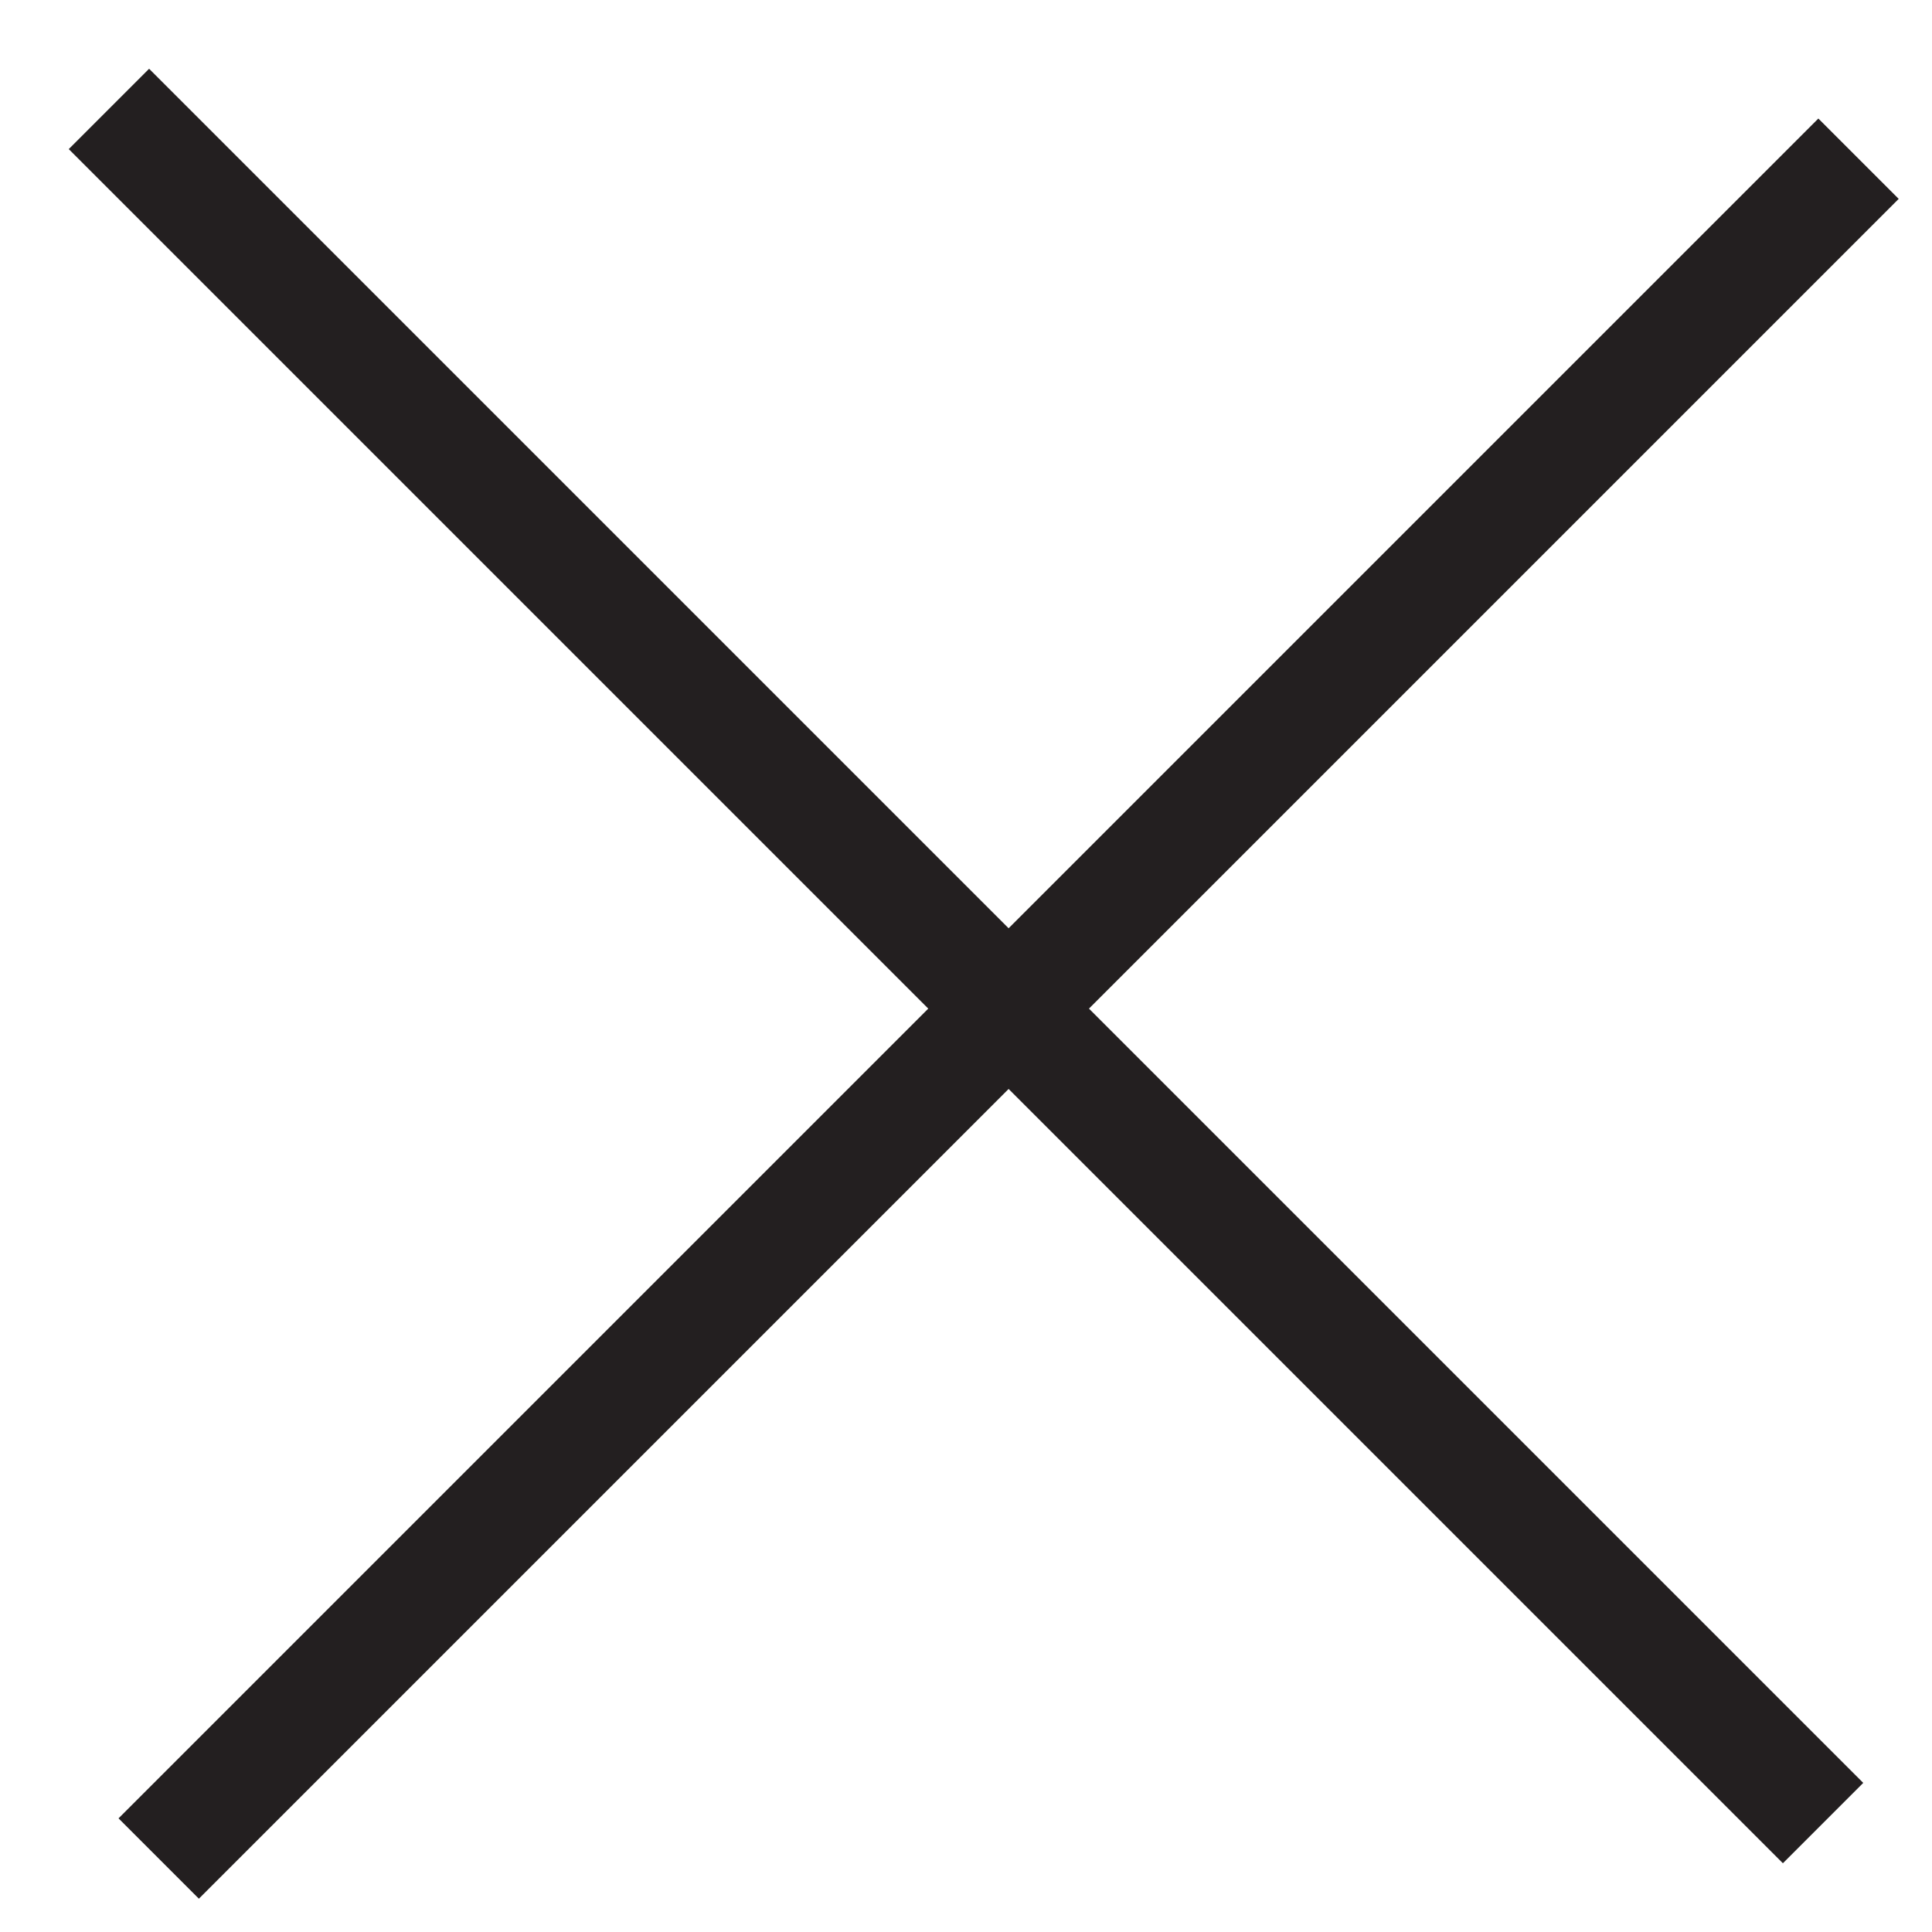
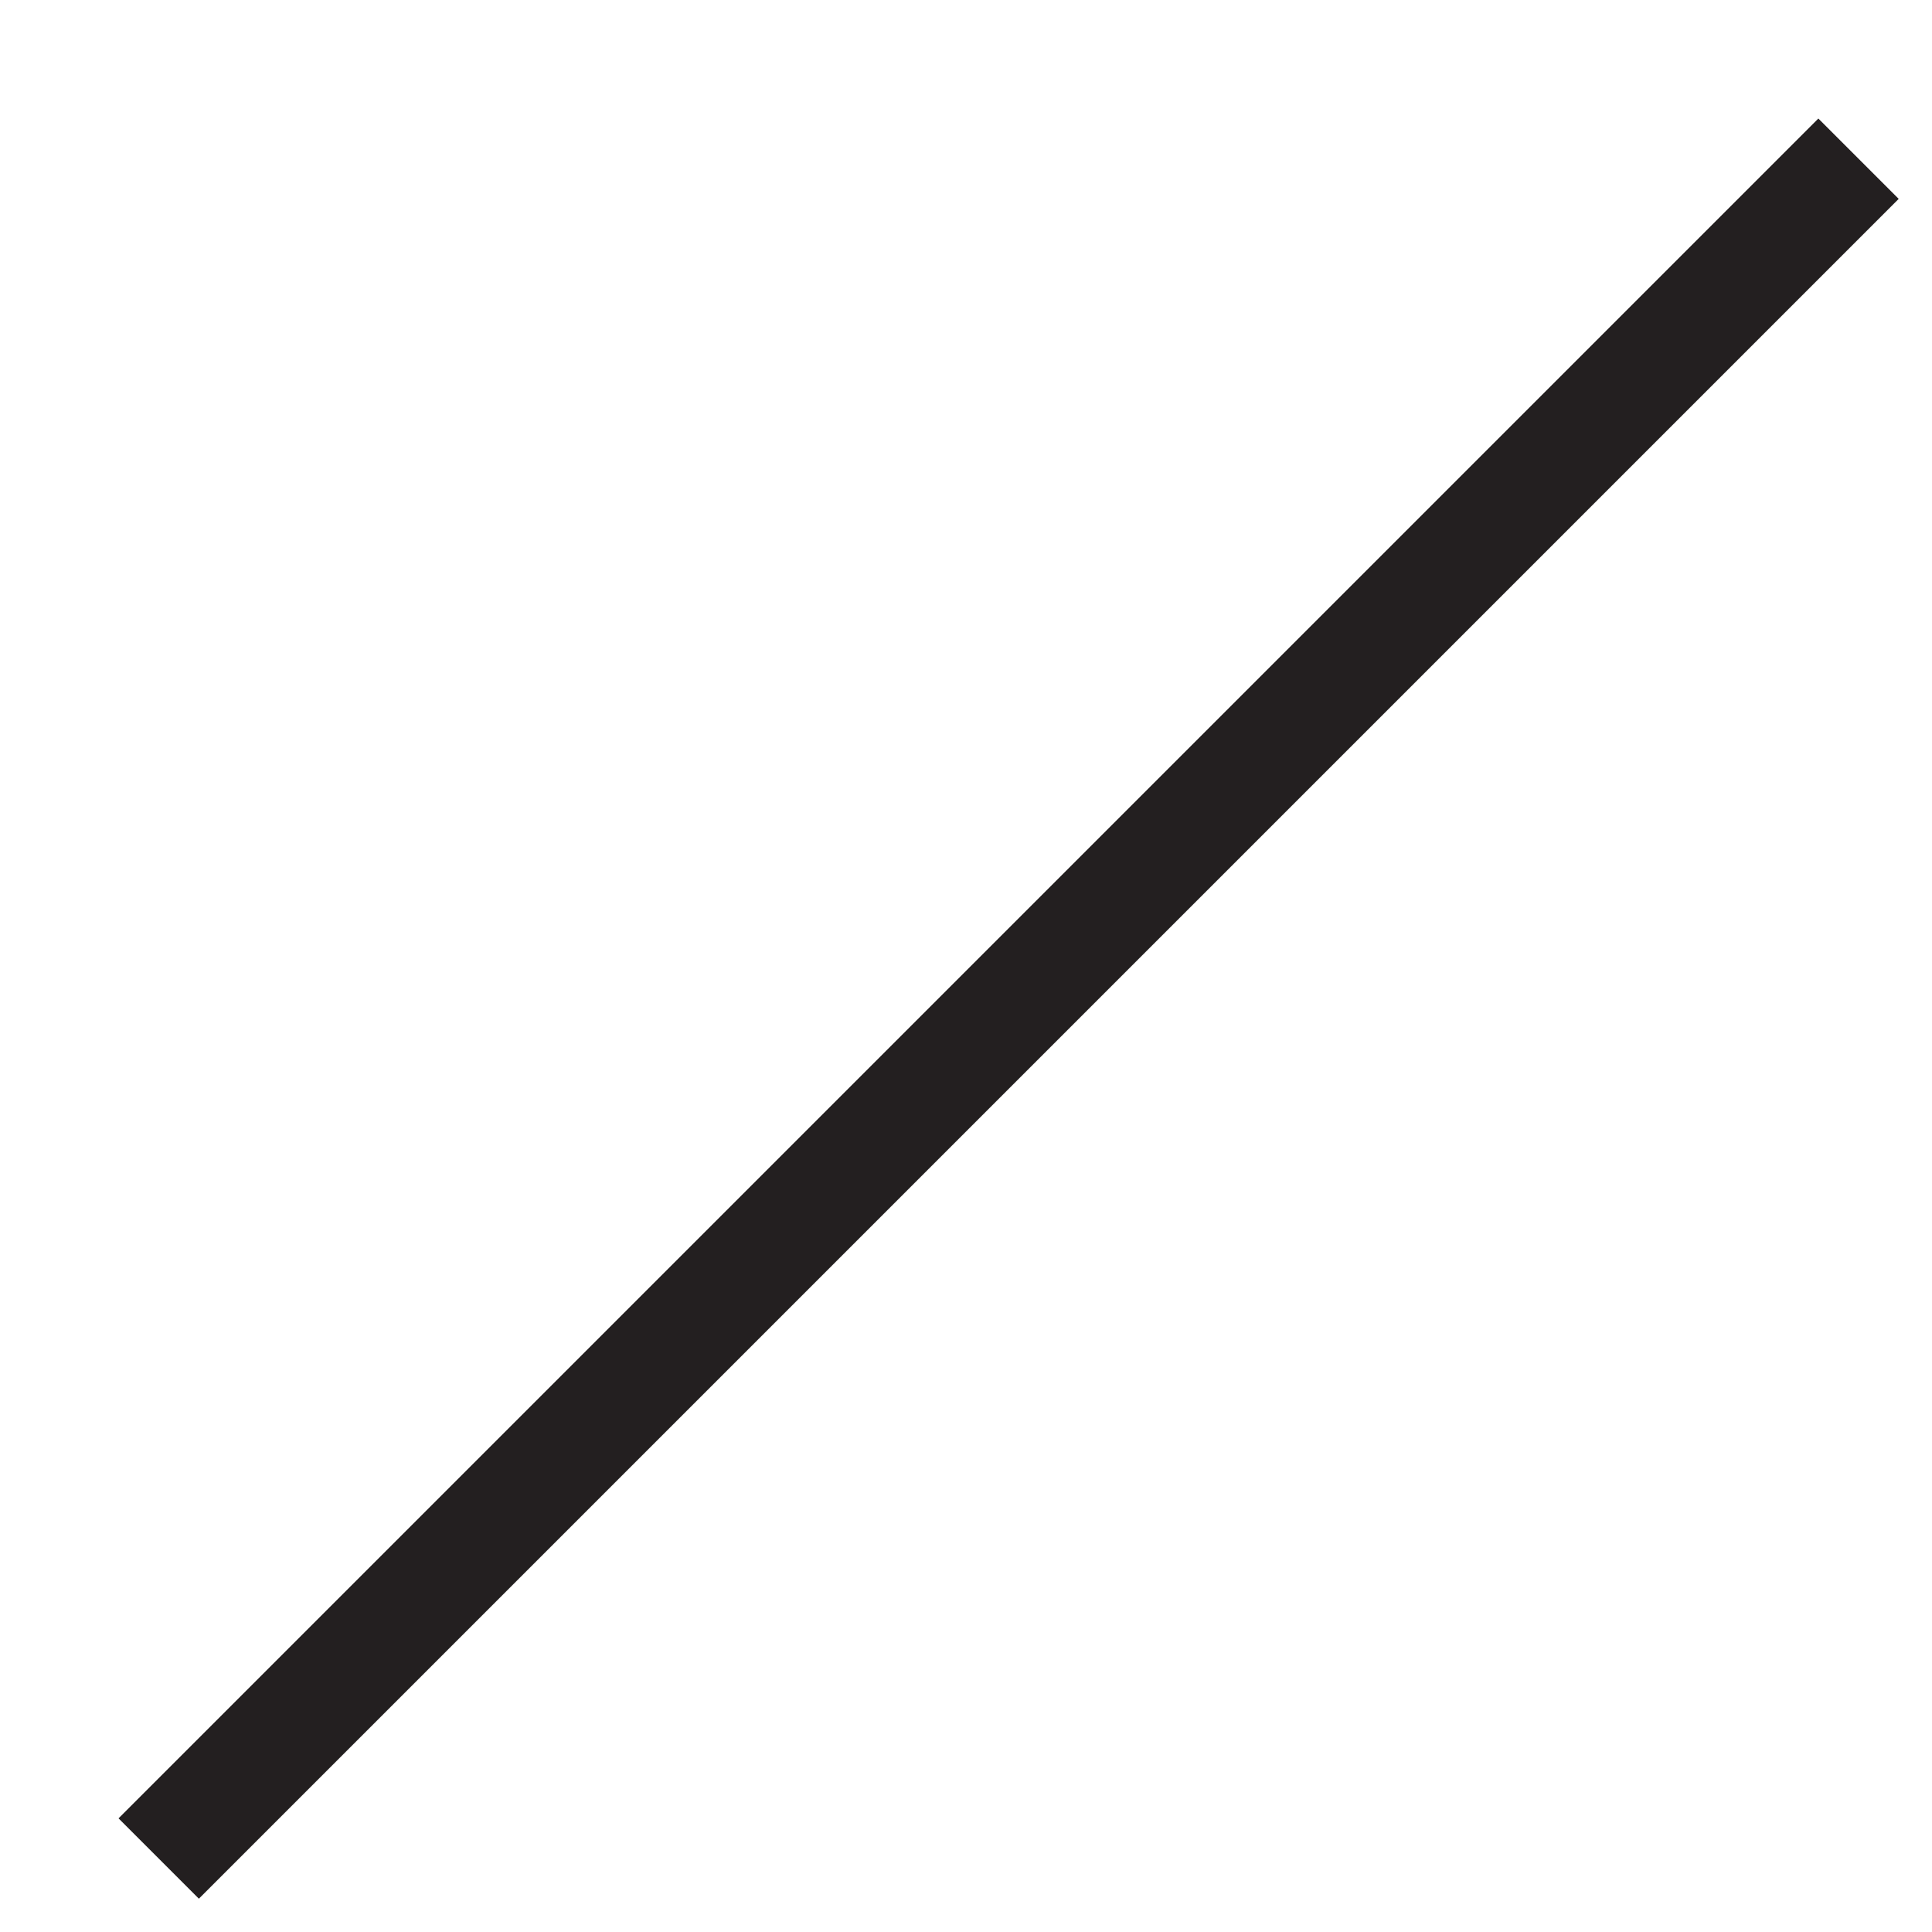
<svg xmlns="http://www.w3.org/2000/svg" width="17px" height="17px" viewBox="0 0 17 17" version="1.1">
  <title>Group 14</title>
  <desc>Created with Sketch.</desc>
  <g id="Page-1" stroke="none" stroke-width="1" fill="none" fill-rule="evenodd">
    <g id="購物車" transform="translate(-1195, -531)" fill="#231F20" fill-rule="nonzero">
      <g id="Group-7" transform="translate(220, 532)">
        <g id="Group-14" transform="translate(976, 0)">
-           <polygon id="Line-3" points="-0.395 0.312 0.312 -0.395 15.395 14.688 14.688 15.395" />
          <polygon id="Line-3" points="15 0.043 15.707 0.75 0.75 15.707 0.043 15" />
        </g>
      </g>
    </g>
  </g>
</svg>